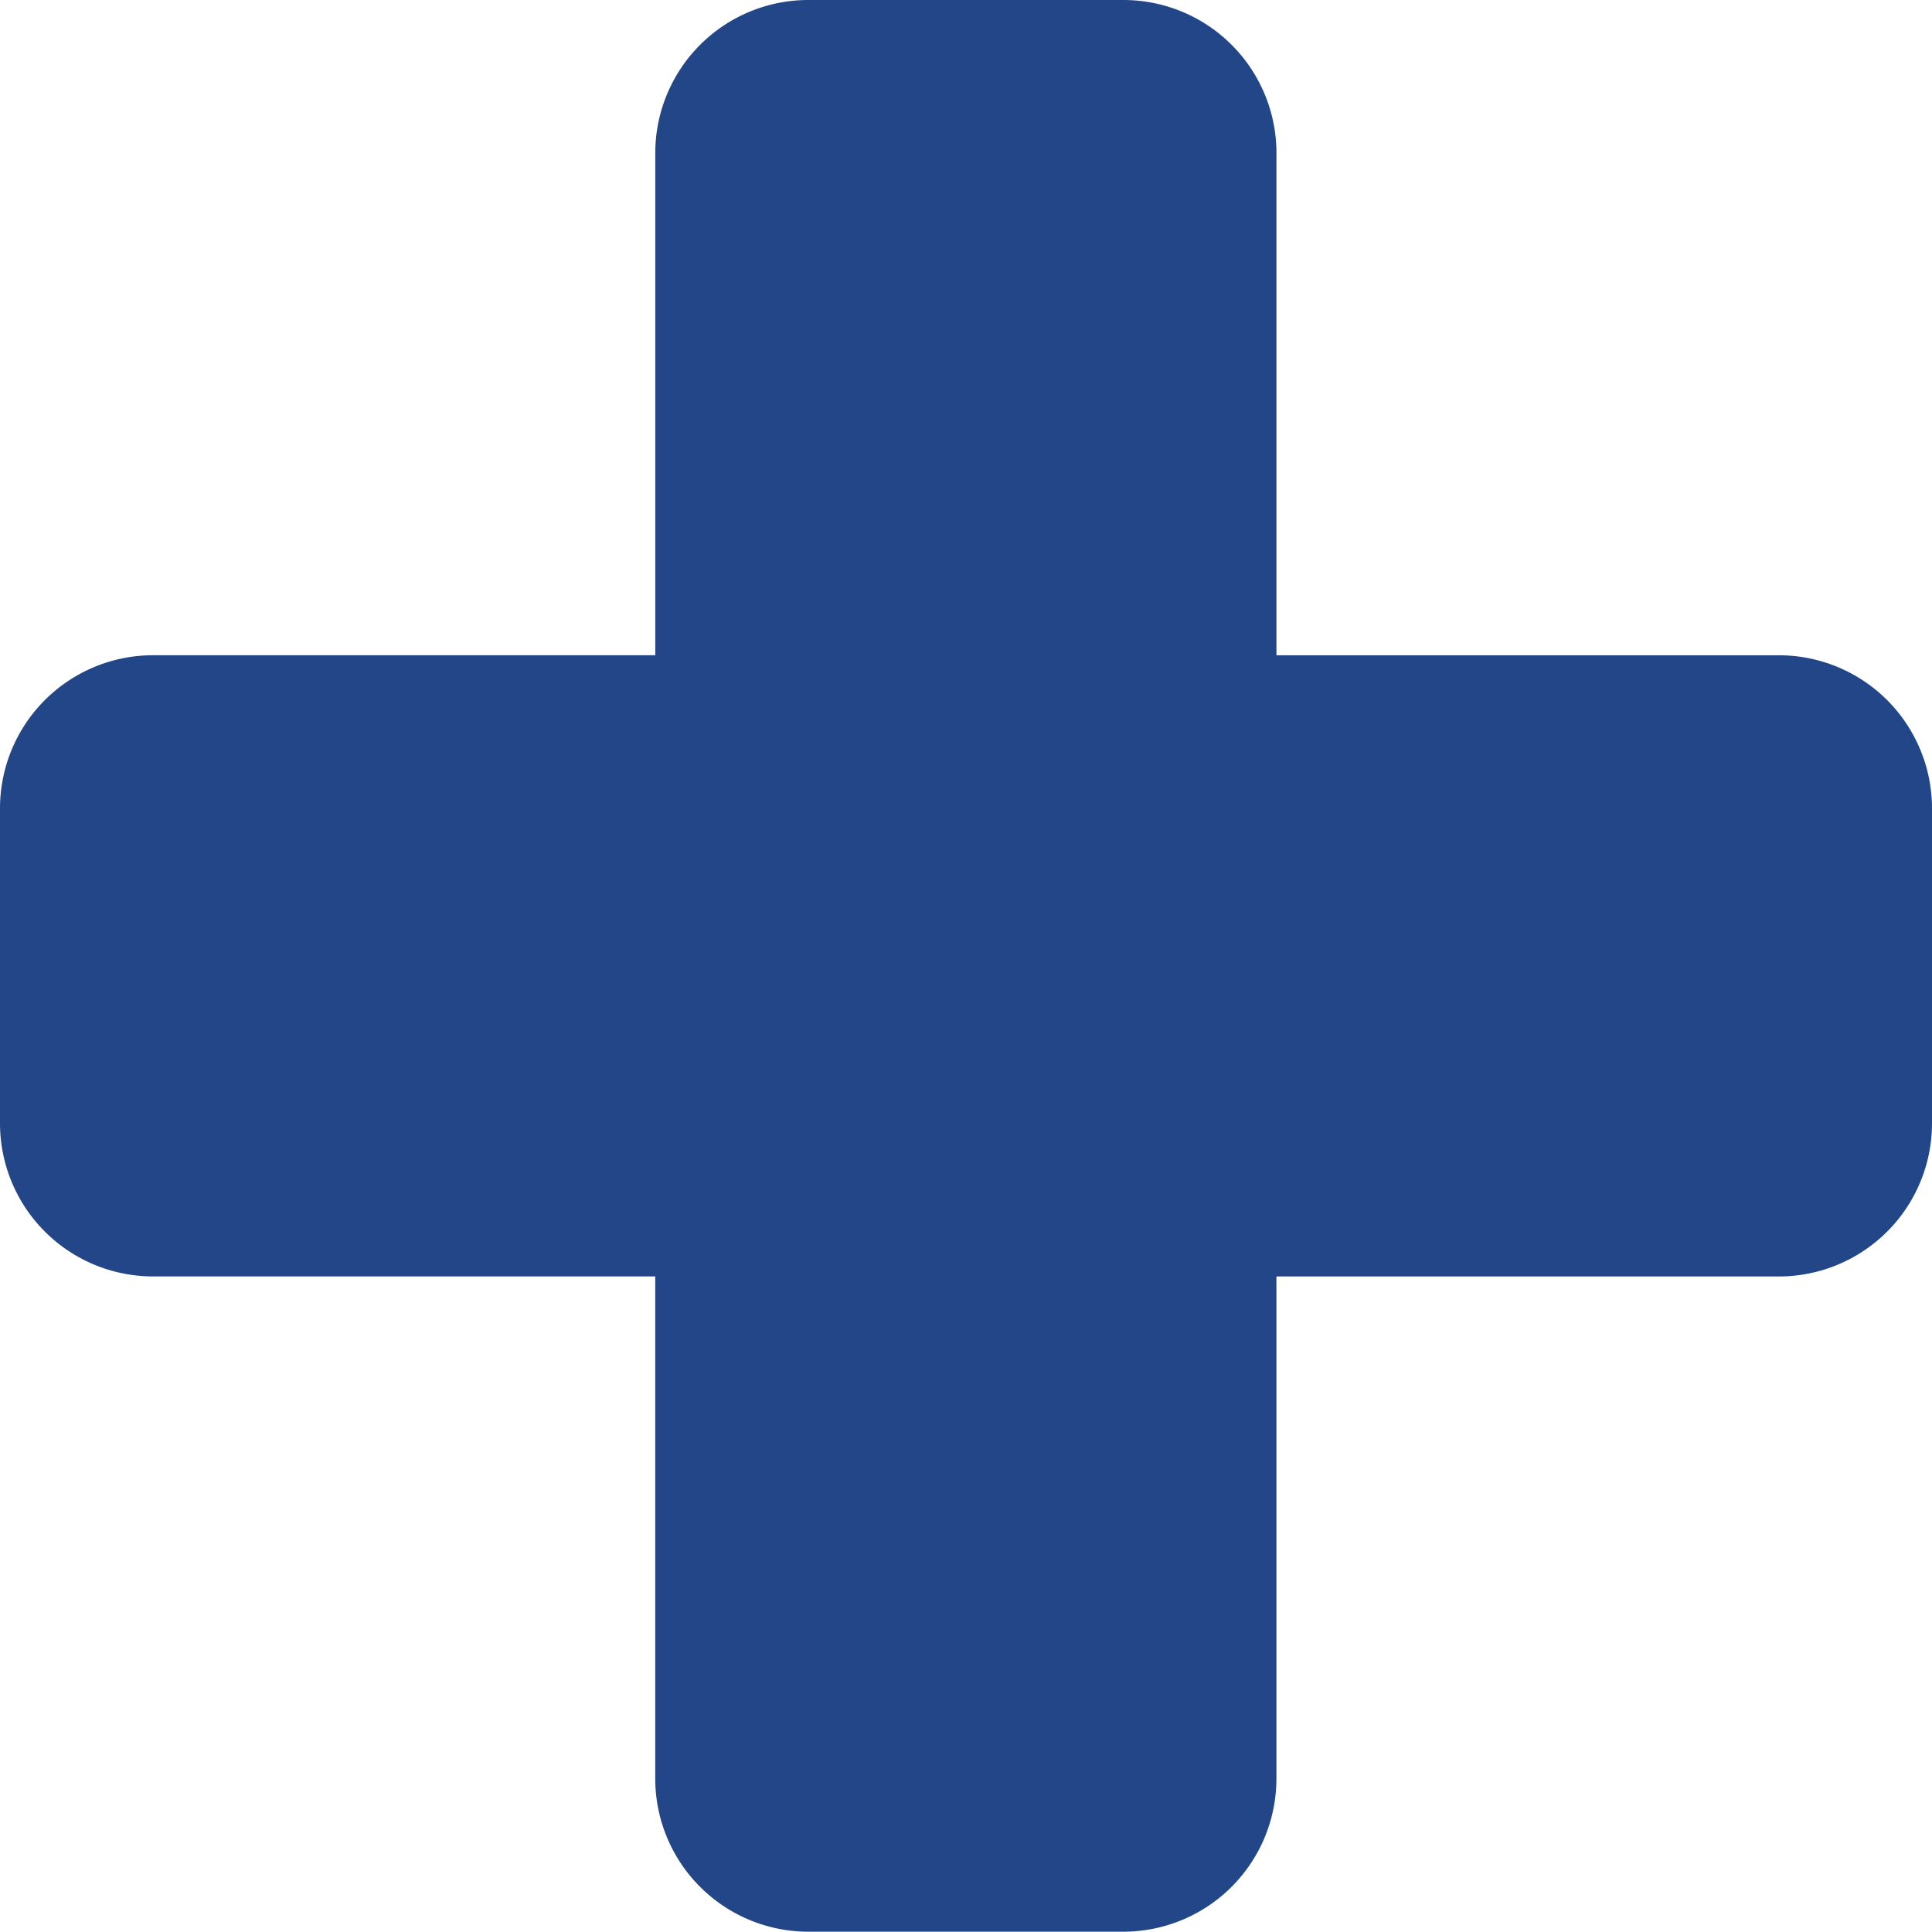
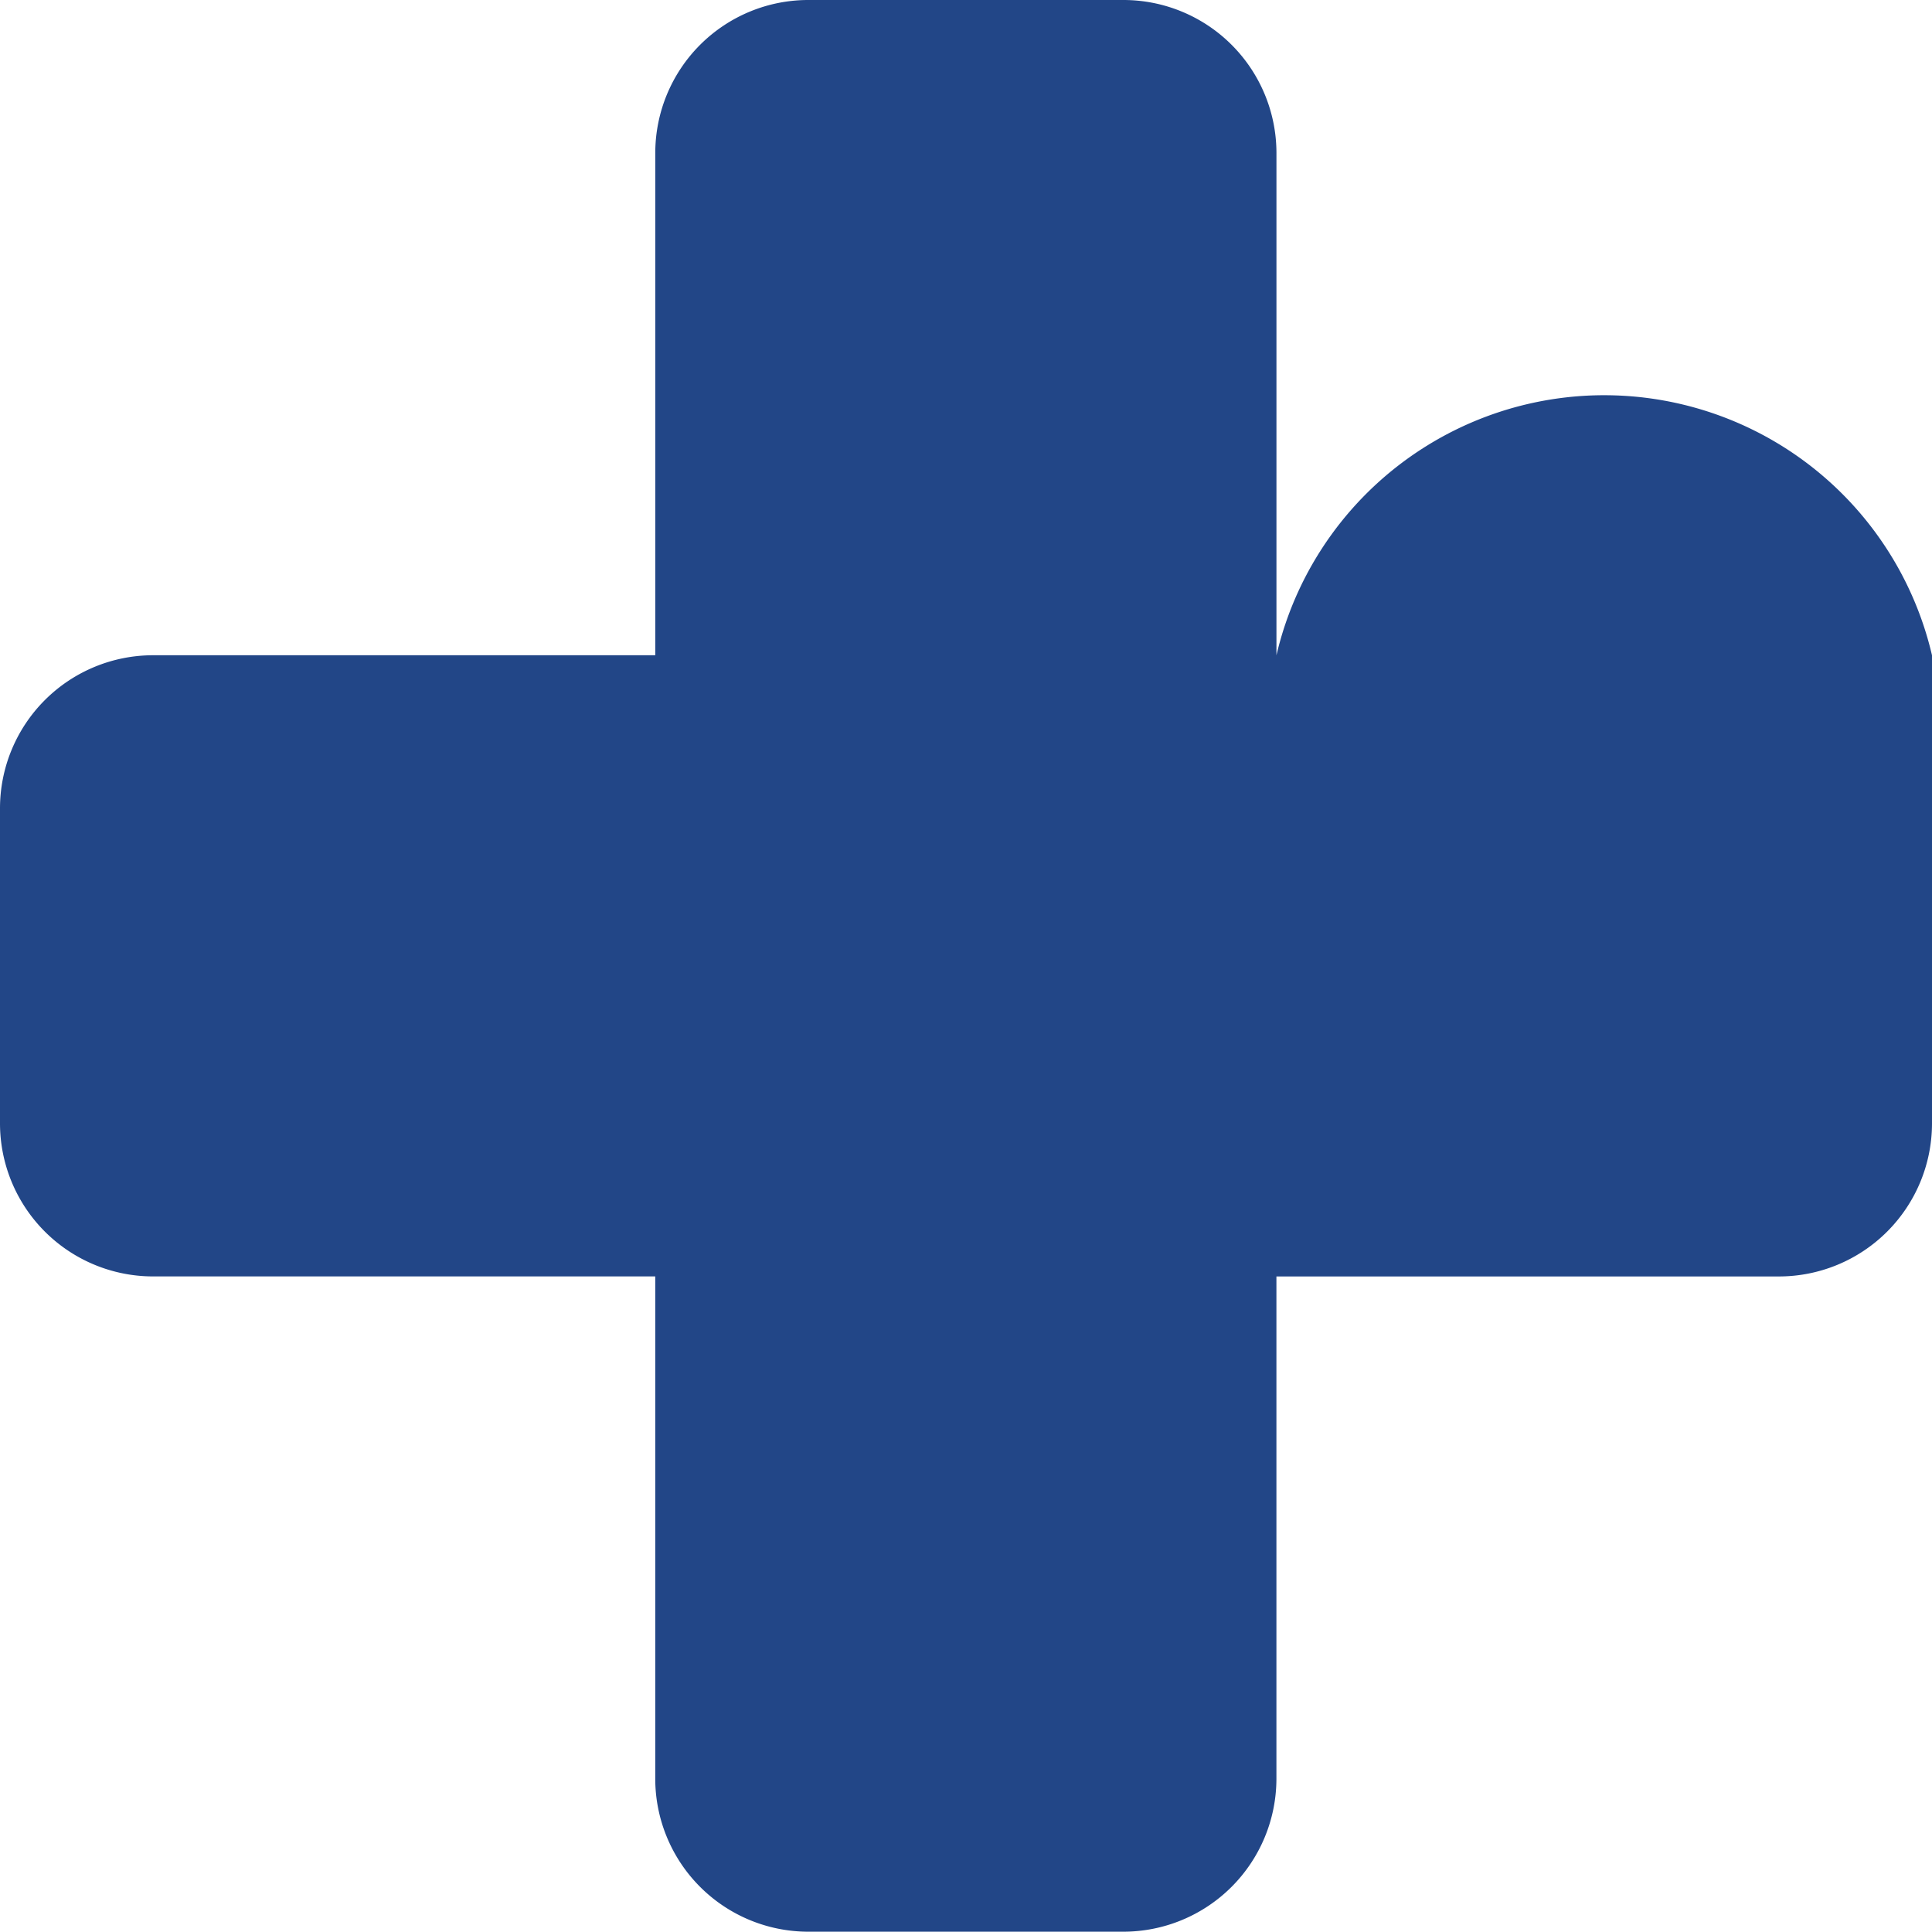
<svg xmlns="http://www.w3.org/2000/svg" viewBox="0 0 64 63.99">
  <defs>
    <style>
      .cls-1 {
        fill: #224687;
      }
    </style>
  </defs>
  <title>IconSuvisiaca polozka</title>
  <g id="Layer_2" data-name="Layer 2">
    <g id="Layer_1-2" data-name="Layer 1">
-       <path class="cls-1" d="M64,26.778V37.212a5.072,5.072,0,0,1-5.072,5.072H42.283V58.918A5.072,5.072,0,0,1,37.212,63.99H26.778a5.072,5.072,0,0,1-5.072-5.072V42.283H5.072A5.072,5.072,0,0,1,0,37.212V26.778a5.072,5.072,0,0,1,5.072-5.072H21.707V5.062A5.07,5.07,0,0,1,26.778,0H37.212a5.07,5.07,0,0,1,5.072,5.062V21.707H58.928A5.072,5.072,0,0,1,64,26.778Z" />
+       <path class="cls-1" d="M64,26.778V37.212a5.072,5.072,0,0,1-5.072,5.072H42.283V58.918A5.072,5.072,0,0,1,37.212,63.99H26.778a5.072,5.072,0,0,1-5.072-5.072V42.283H5.072A5.072,5.072,0,0,1,0,37.212V26.778a5.072,5.072,0,0,1,5.072-5.072H21.707V5.062A5.07,5.07,0,0,1,26.778,0H37.212a5.07,5.07,0,0,1,5.072,5.062V21.707A5.072,5.072,0,0,1,64,26.778Z" />
    </g>
  </g>
</svg>